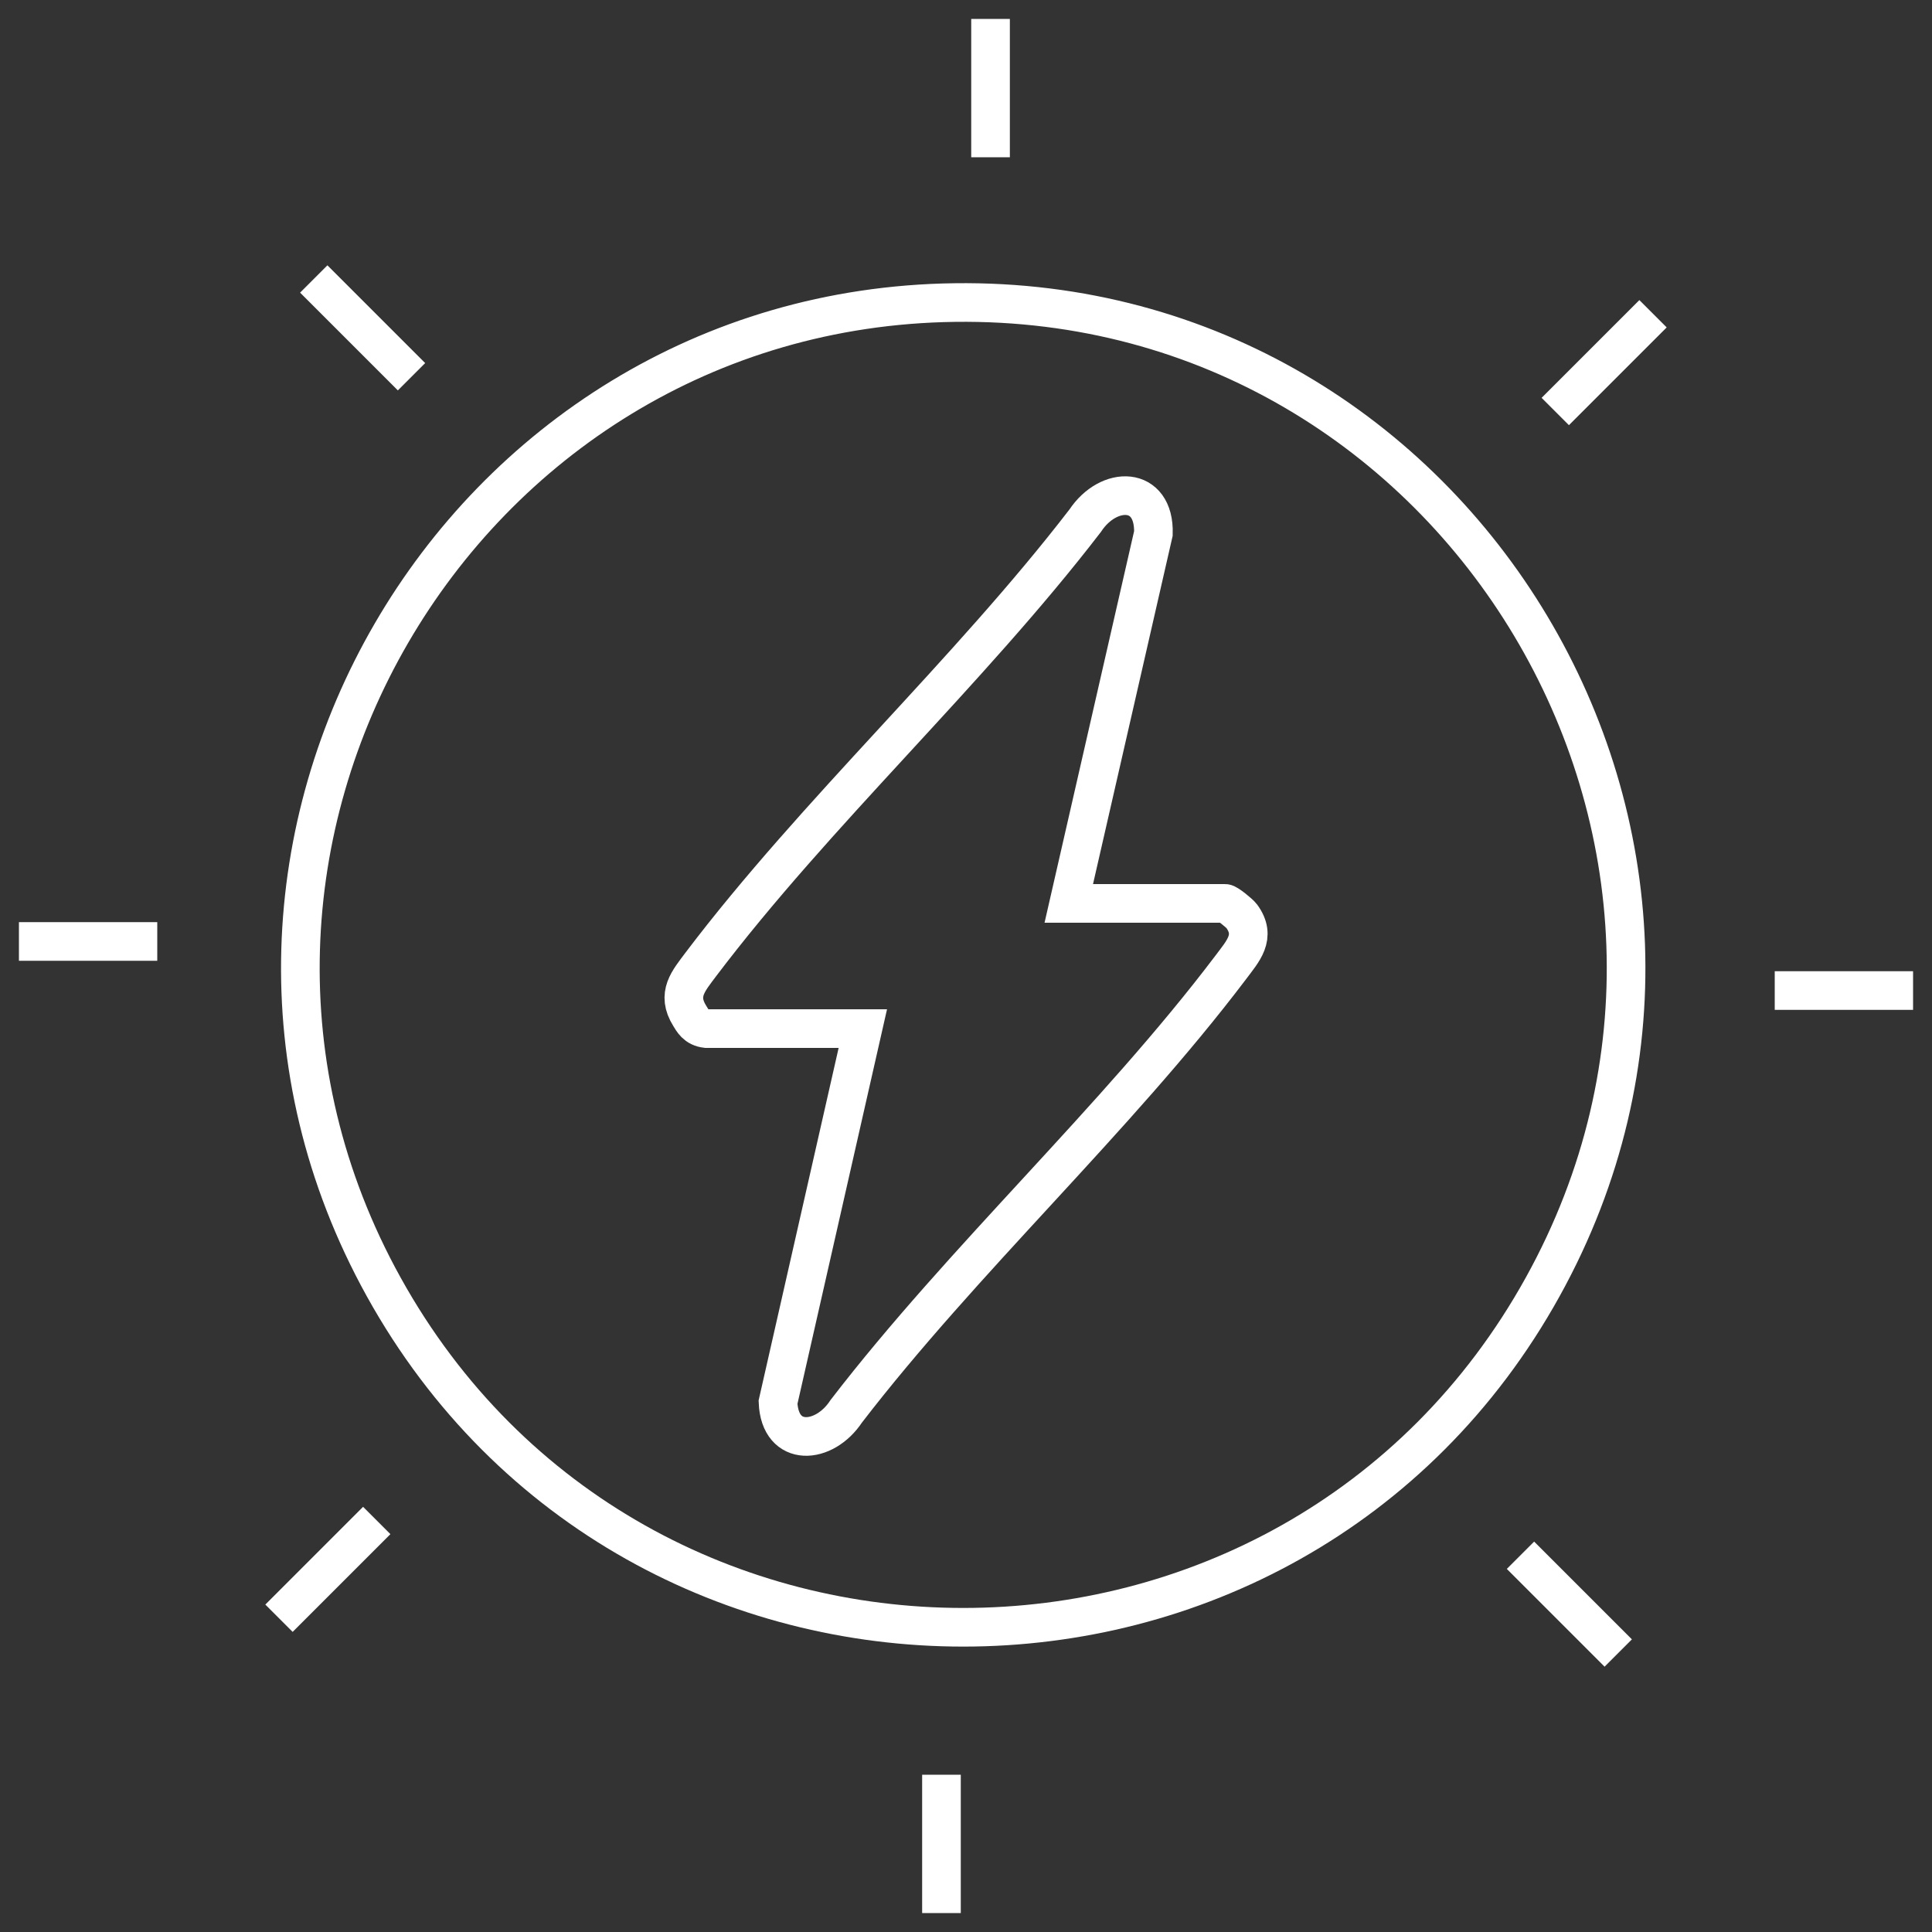
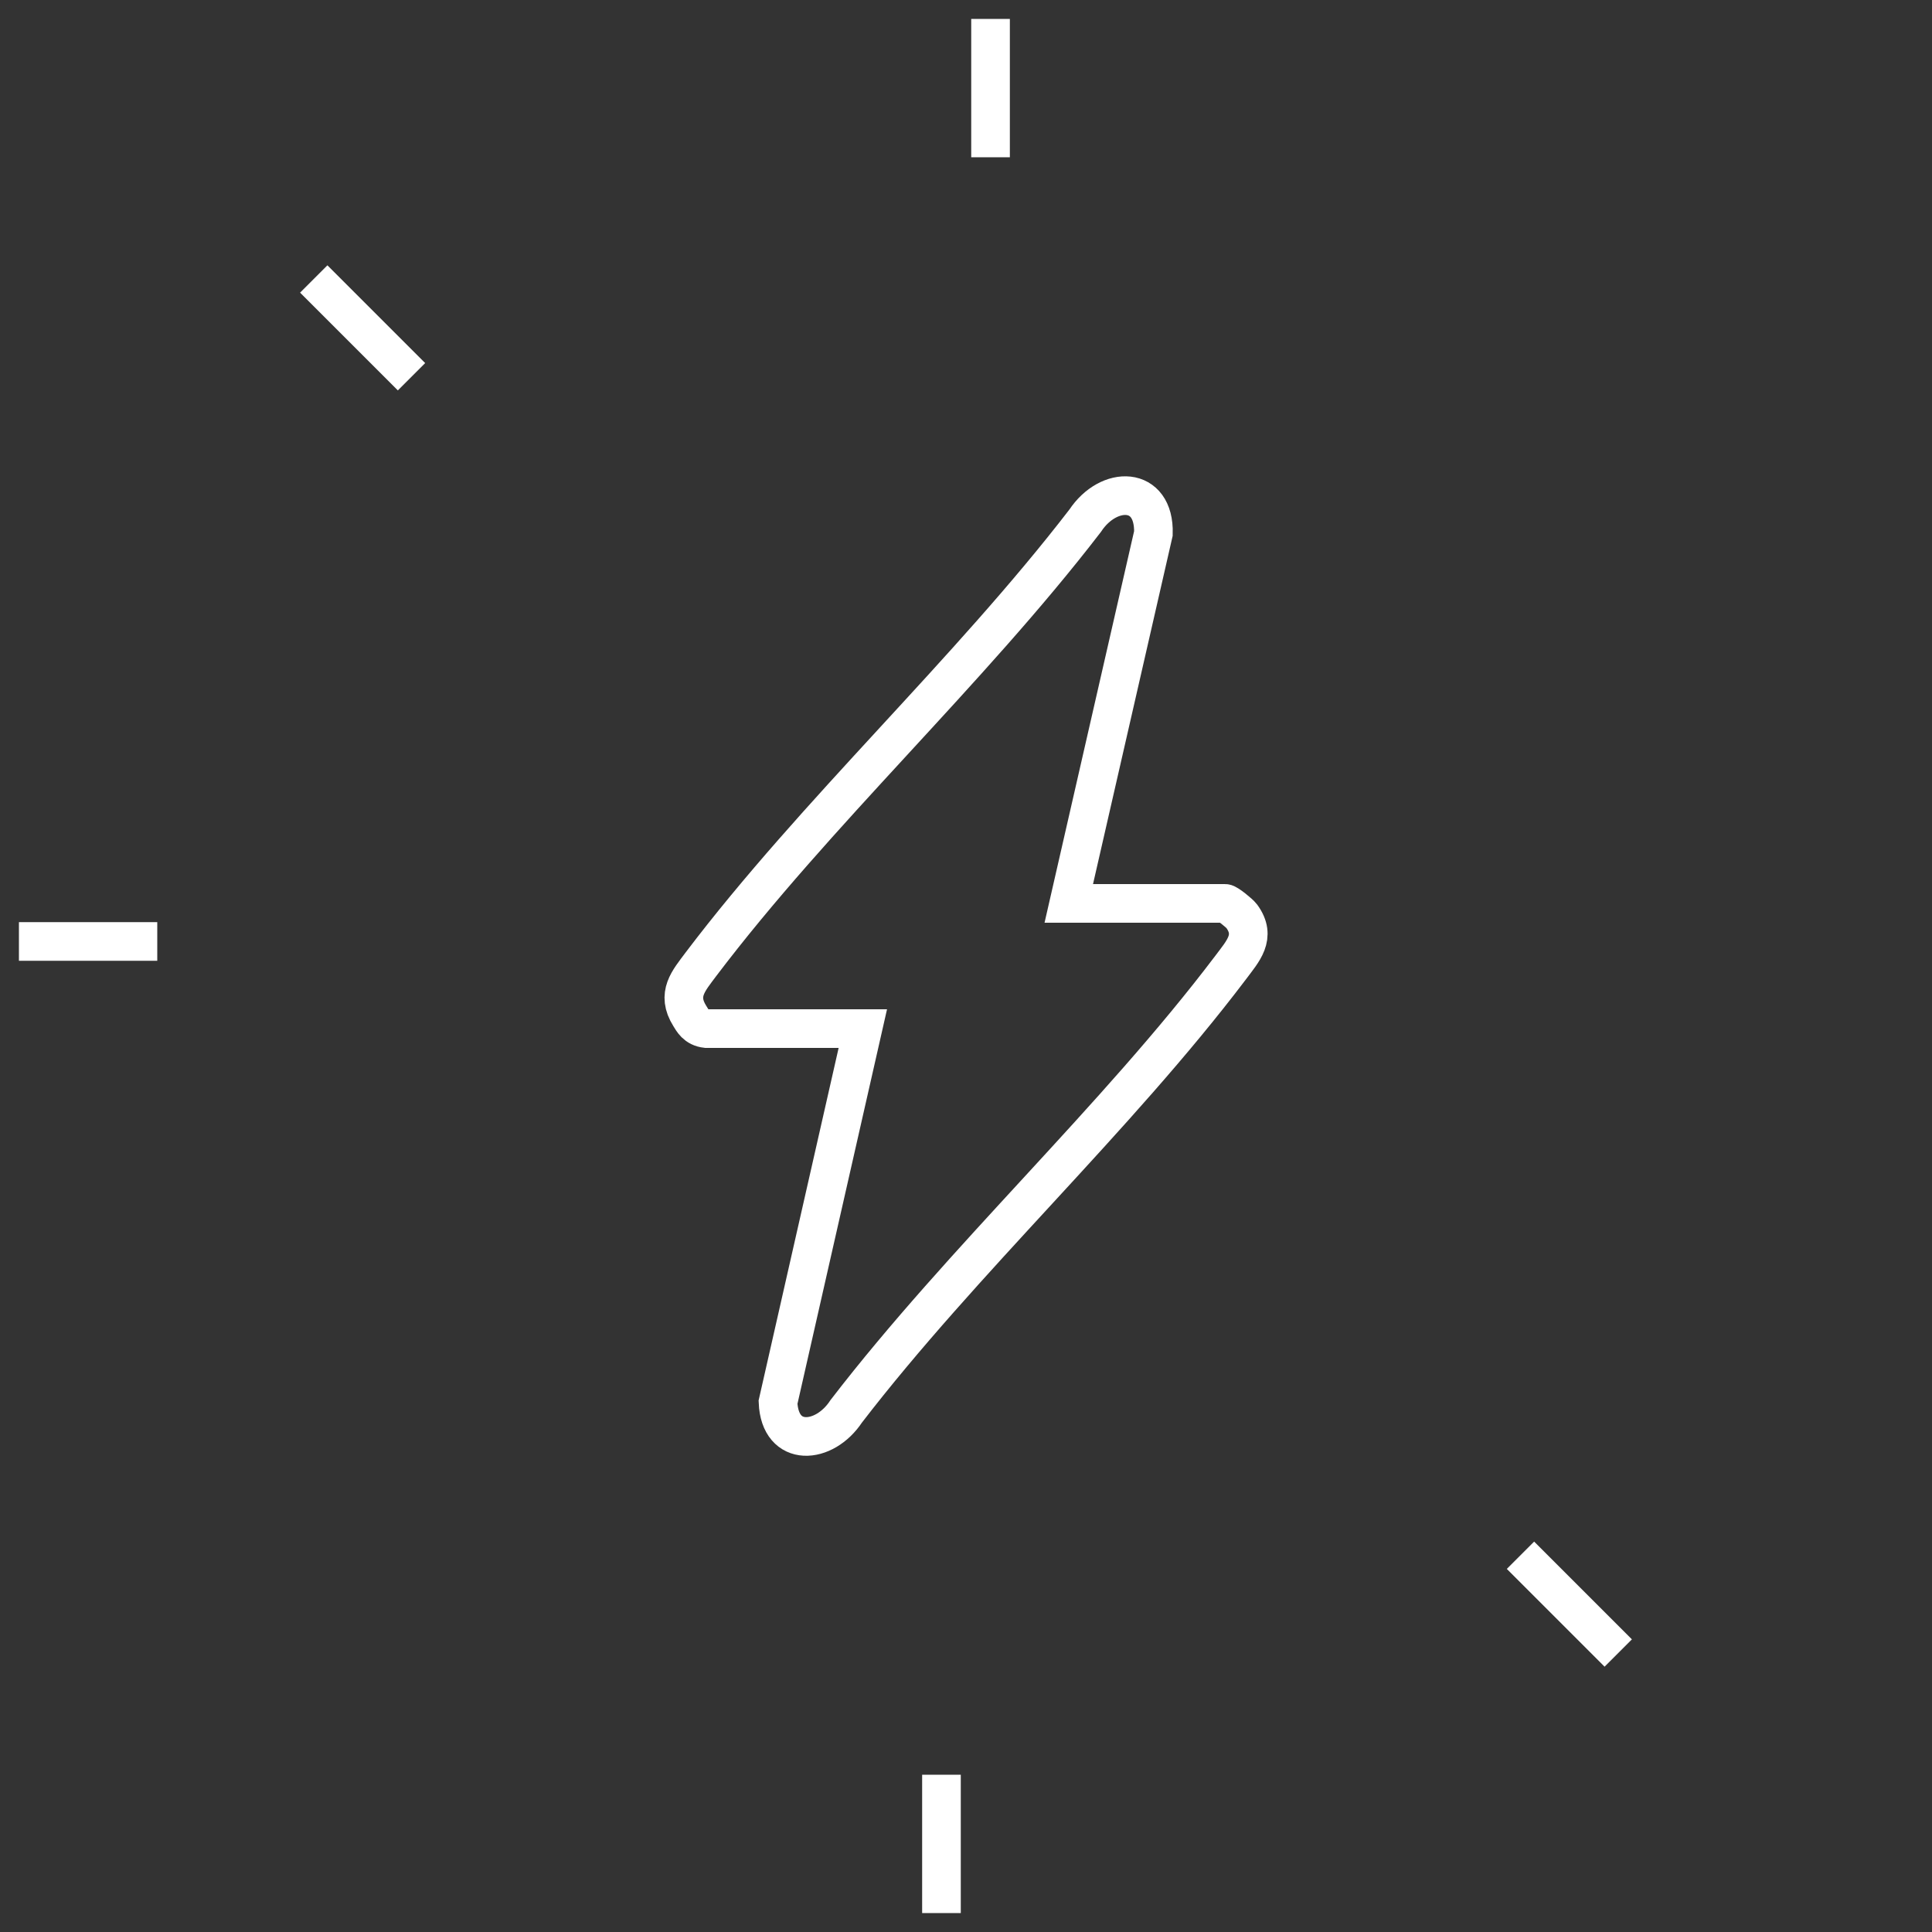
<svg xmlns="http://www.w3.org/2000/svg" id="Layer_1" data-name="Layer 1" viewBox="0 0 100 100">
  <rect x="0" y="0" width="100" height="100" fill="#333333" stroke="none" />
  <defs>
    <style>
      .cls-1 {
        fill: none;
        stroke: #fff;
        stroke-miterlimit: 10;
        stroke-width: 2px;
      }
    </style>
  </defs>
  <g>
-     <path class="cls-1" d="M49.42,15.66c26.19-.35,43.15,27.99,30.43,50.95-13.01,23.49-46.98,23.49-59.99,0-12.54-22.64,3.76-50.61,29.55-50.95Z" />
    <path class="cls-1" d="M36.56,53.24c-.54-.06-.71-.42-.86-.66-.7-1.12-.06-1.81.58-2.67,5.96-7.87,13.83-15.08,19.89-22.96,1.21-1.83,3.6-1.82,3.53.66l-4.38,19.15h8.09c.12,0,.75.51.86.66.78,1.07.06,1.81-.58,2.67-5.96,7.87-13.83,15.08-19.89,22.96-1.13,1.72-3.43,1.9-3.53-.47l4.39-19.34h-8.09Z" />
  </g>
  <line class="cls-1" x1="51.27" y1=".98" x2="51.27" y2="8.14" />
  <line class="cls-1" x1="16.24" y1="14.44" x2="21.3" y2="19.5" />
  <line class="cls-1" x1=".98" y1="48.73" x2="8.14" y2="48.73" />
-   <line class="cls-1" x1="14.44" y1="83.76" x2="19.5" y2="78.7" />
  <line class="cls-1" x1="48.73" y1="99.02" x2="48.73" y2="91.86" />
  <line class="cls-1" x1="83.76" y1="85.56" x2="78.7" y2="80.5" />
-   <line class="cls-1" x1="99.02" y1="51.27" x2="91.86" y2="51.27" />
-   <line class="cls-1" x1="85.56" y1="16.24" x2="80.5" y2="21.3" />
</svg>